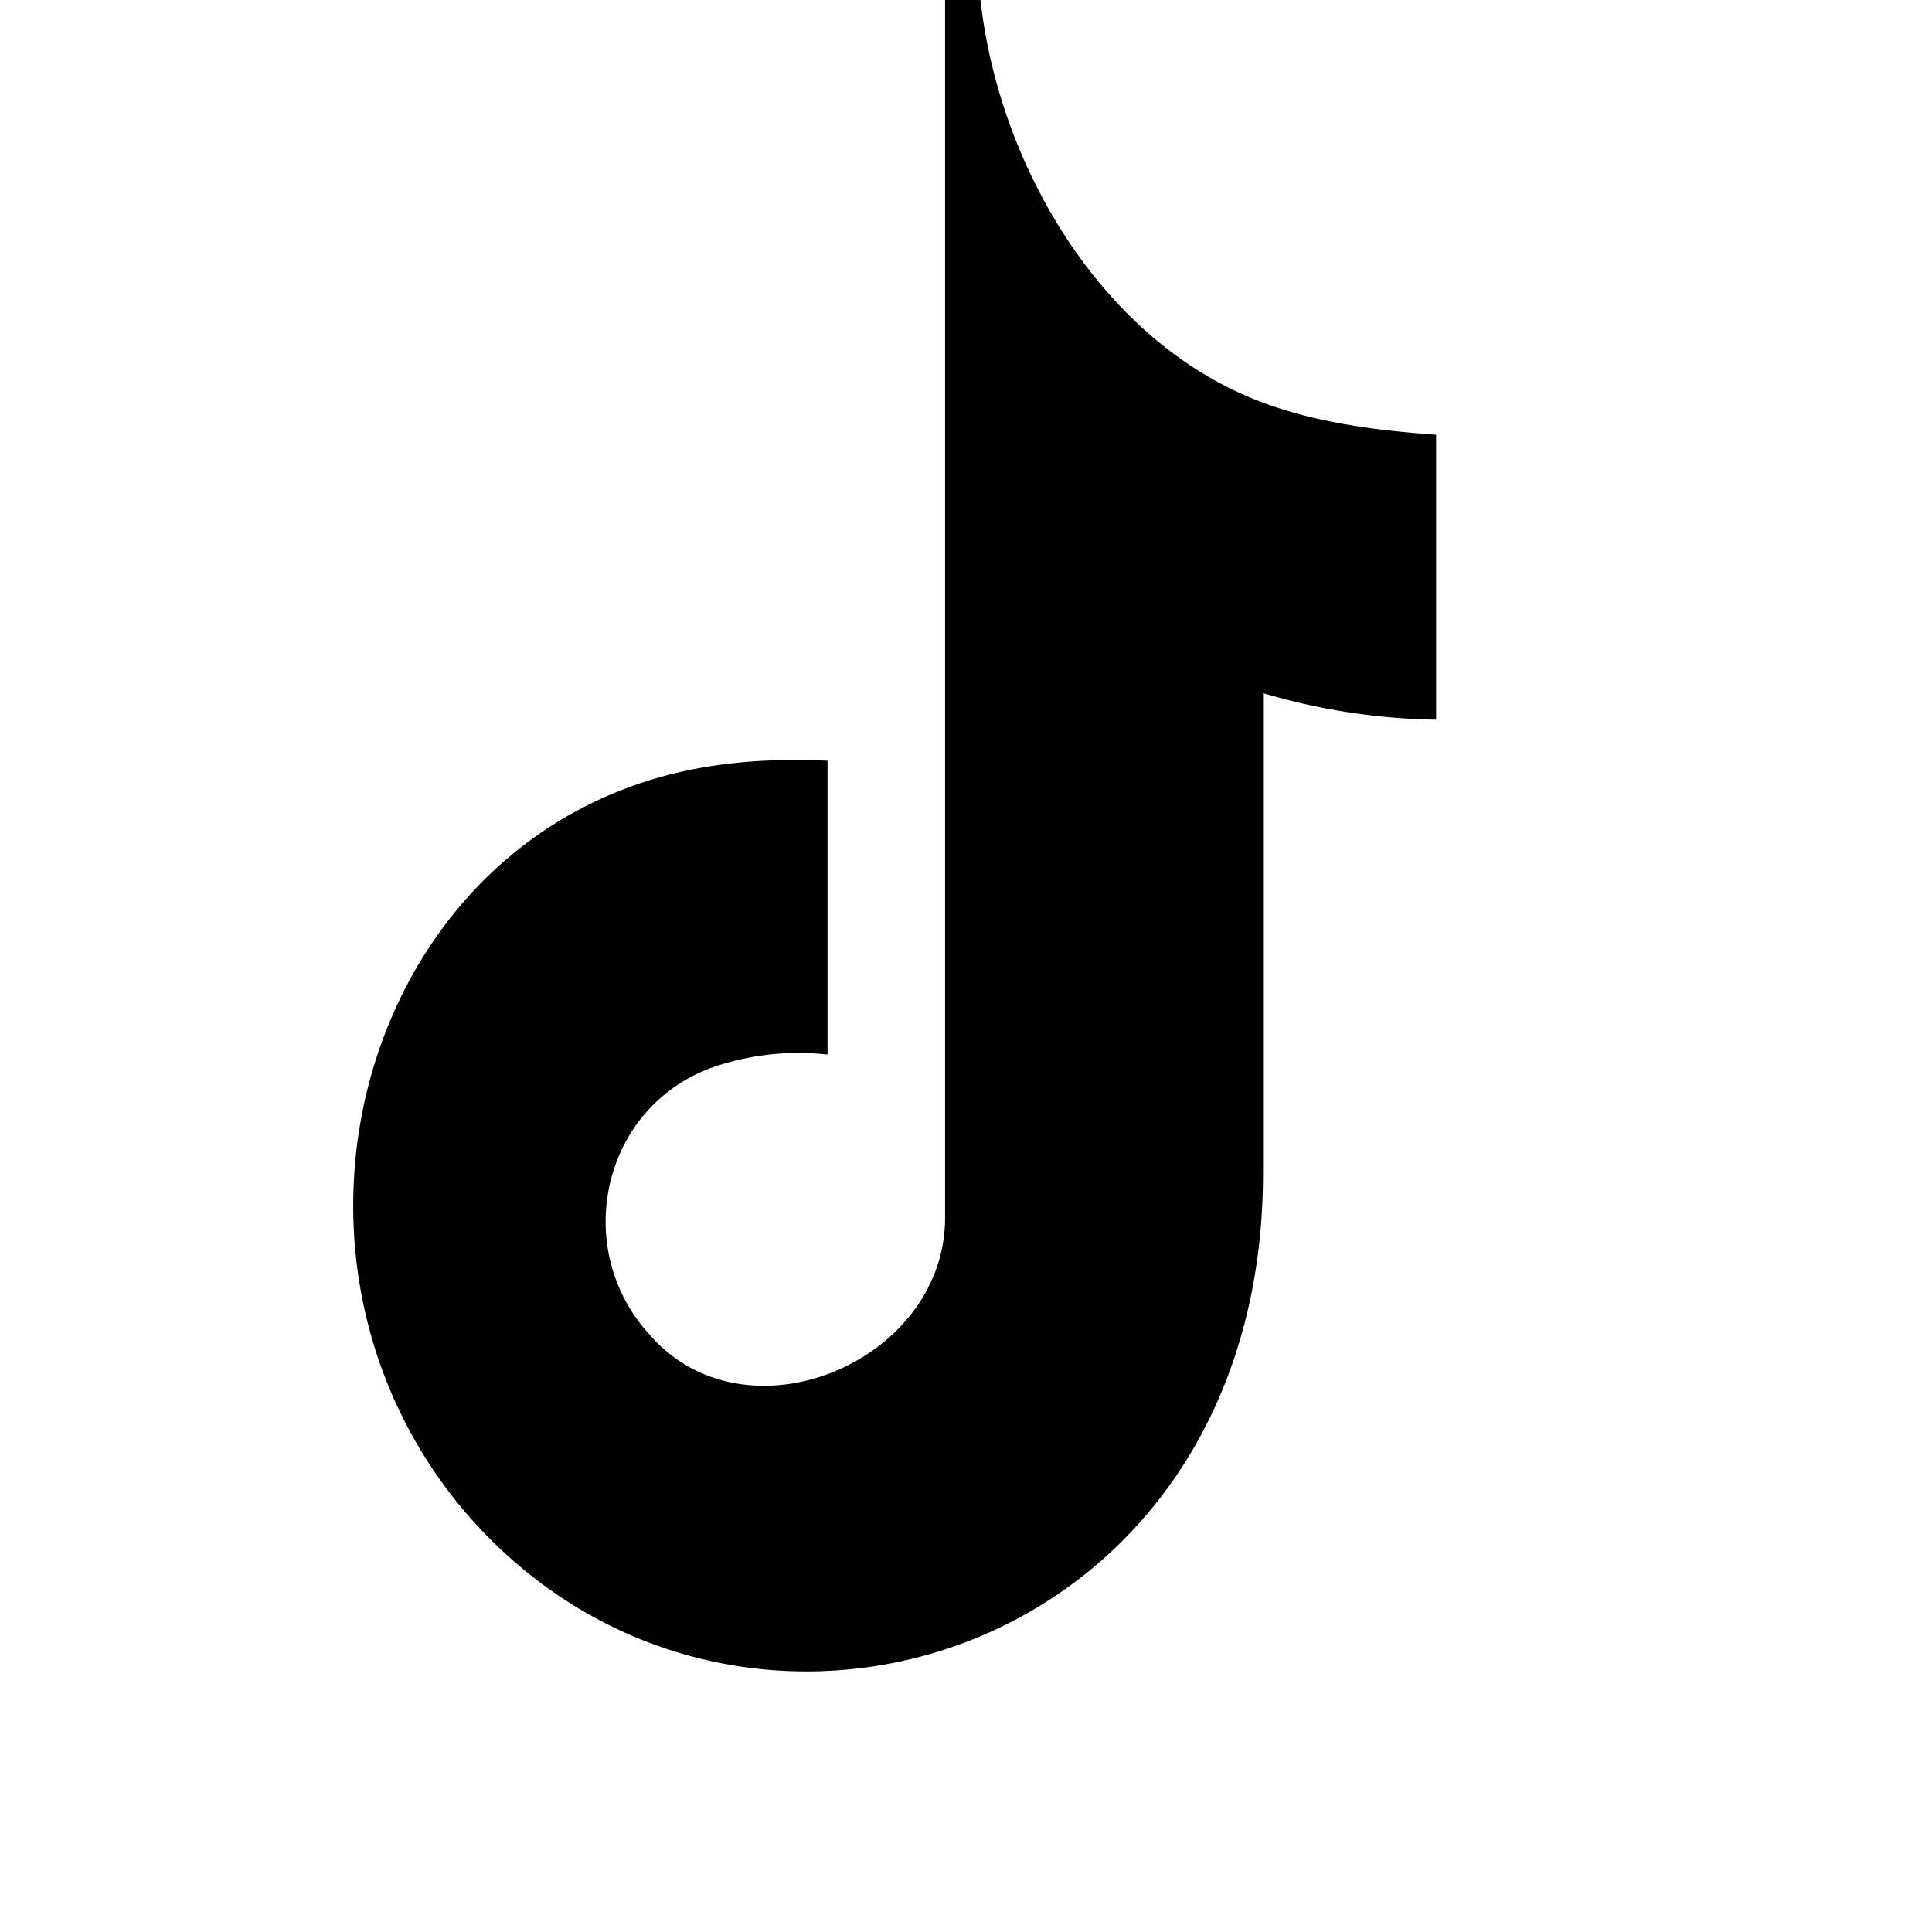
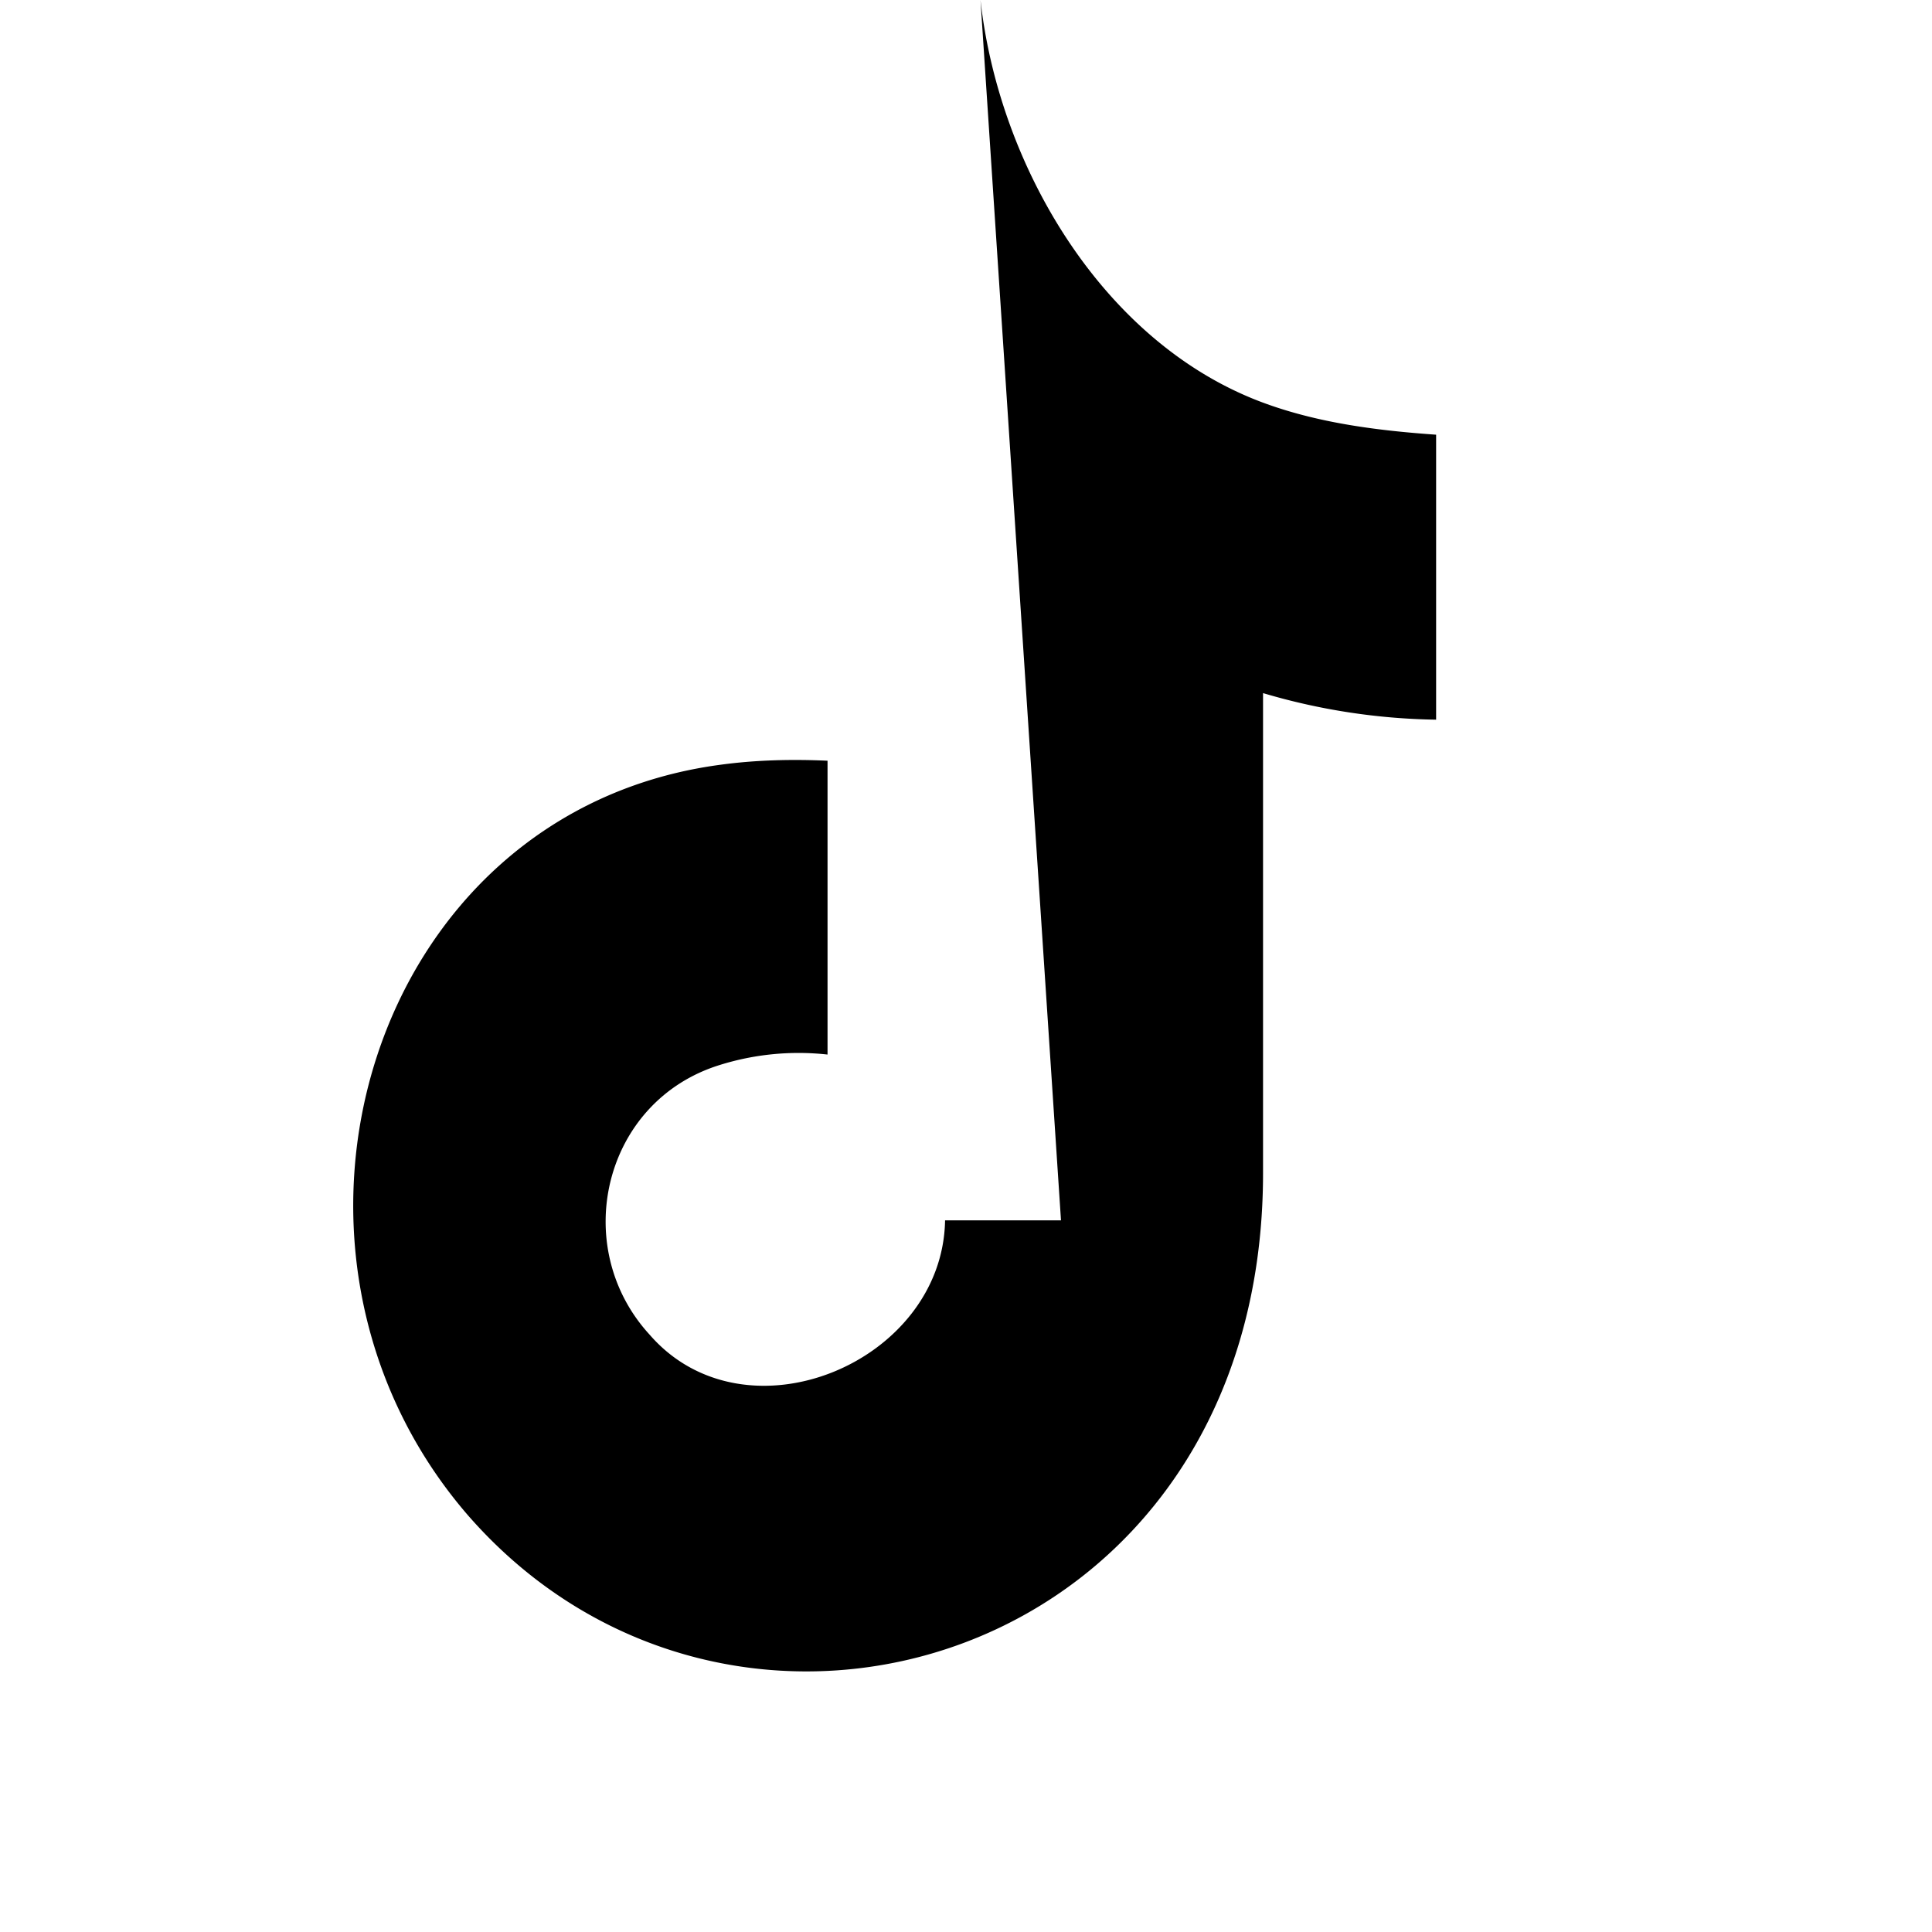
<svg xmlns="http://www.w3.org/2000/svg" role="img" viewBox="0 0 24 24">
  <title>TikTok</title>
-   <path d="M12.18 0c.23 2.08 1.54 4.3 3.56 5.02.67.24 1.39.33 2.1.38v3.54a7.94 7.94 0 0 1-2.15-.33v5.96c0 6.07-6.56 8.06-9.88 4.25-2.85-3.3-1.22-8.74 3.14-9.32.44-.06.89-.07 1.33-.05v3.65a3.28 3.28 0 0 0-1.34.13c-1.45.45-1.87 2.26-.87 3.35 1.19 1.37 3.64.35 3.67-1.42V0h1.44Z" />
+   <path d="M12.18 0c.23 2.08 1.54 4.3 3.56 5.02.67.24 1.39.33 2.1.38v3.54a7.94 7.94 0 0 1-2.15-.33v5.96c0 6.07-6.56 8.06-9.88 4.25-2.85-3.3-1.22-8.74 3.14-9.32.44-.06.89-.07 1.33-.05v3.65a3.28 3.28 0 0 0-1.34.13c-1.45.45-1.87 2.26-.87 3.35 1.19 1.37 3.64.35 3.67-1.42h1.44Z" />
</svg>